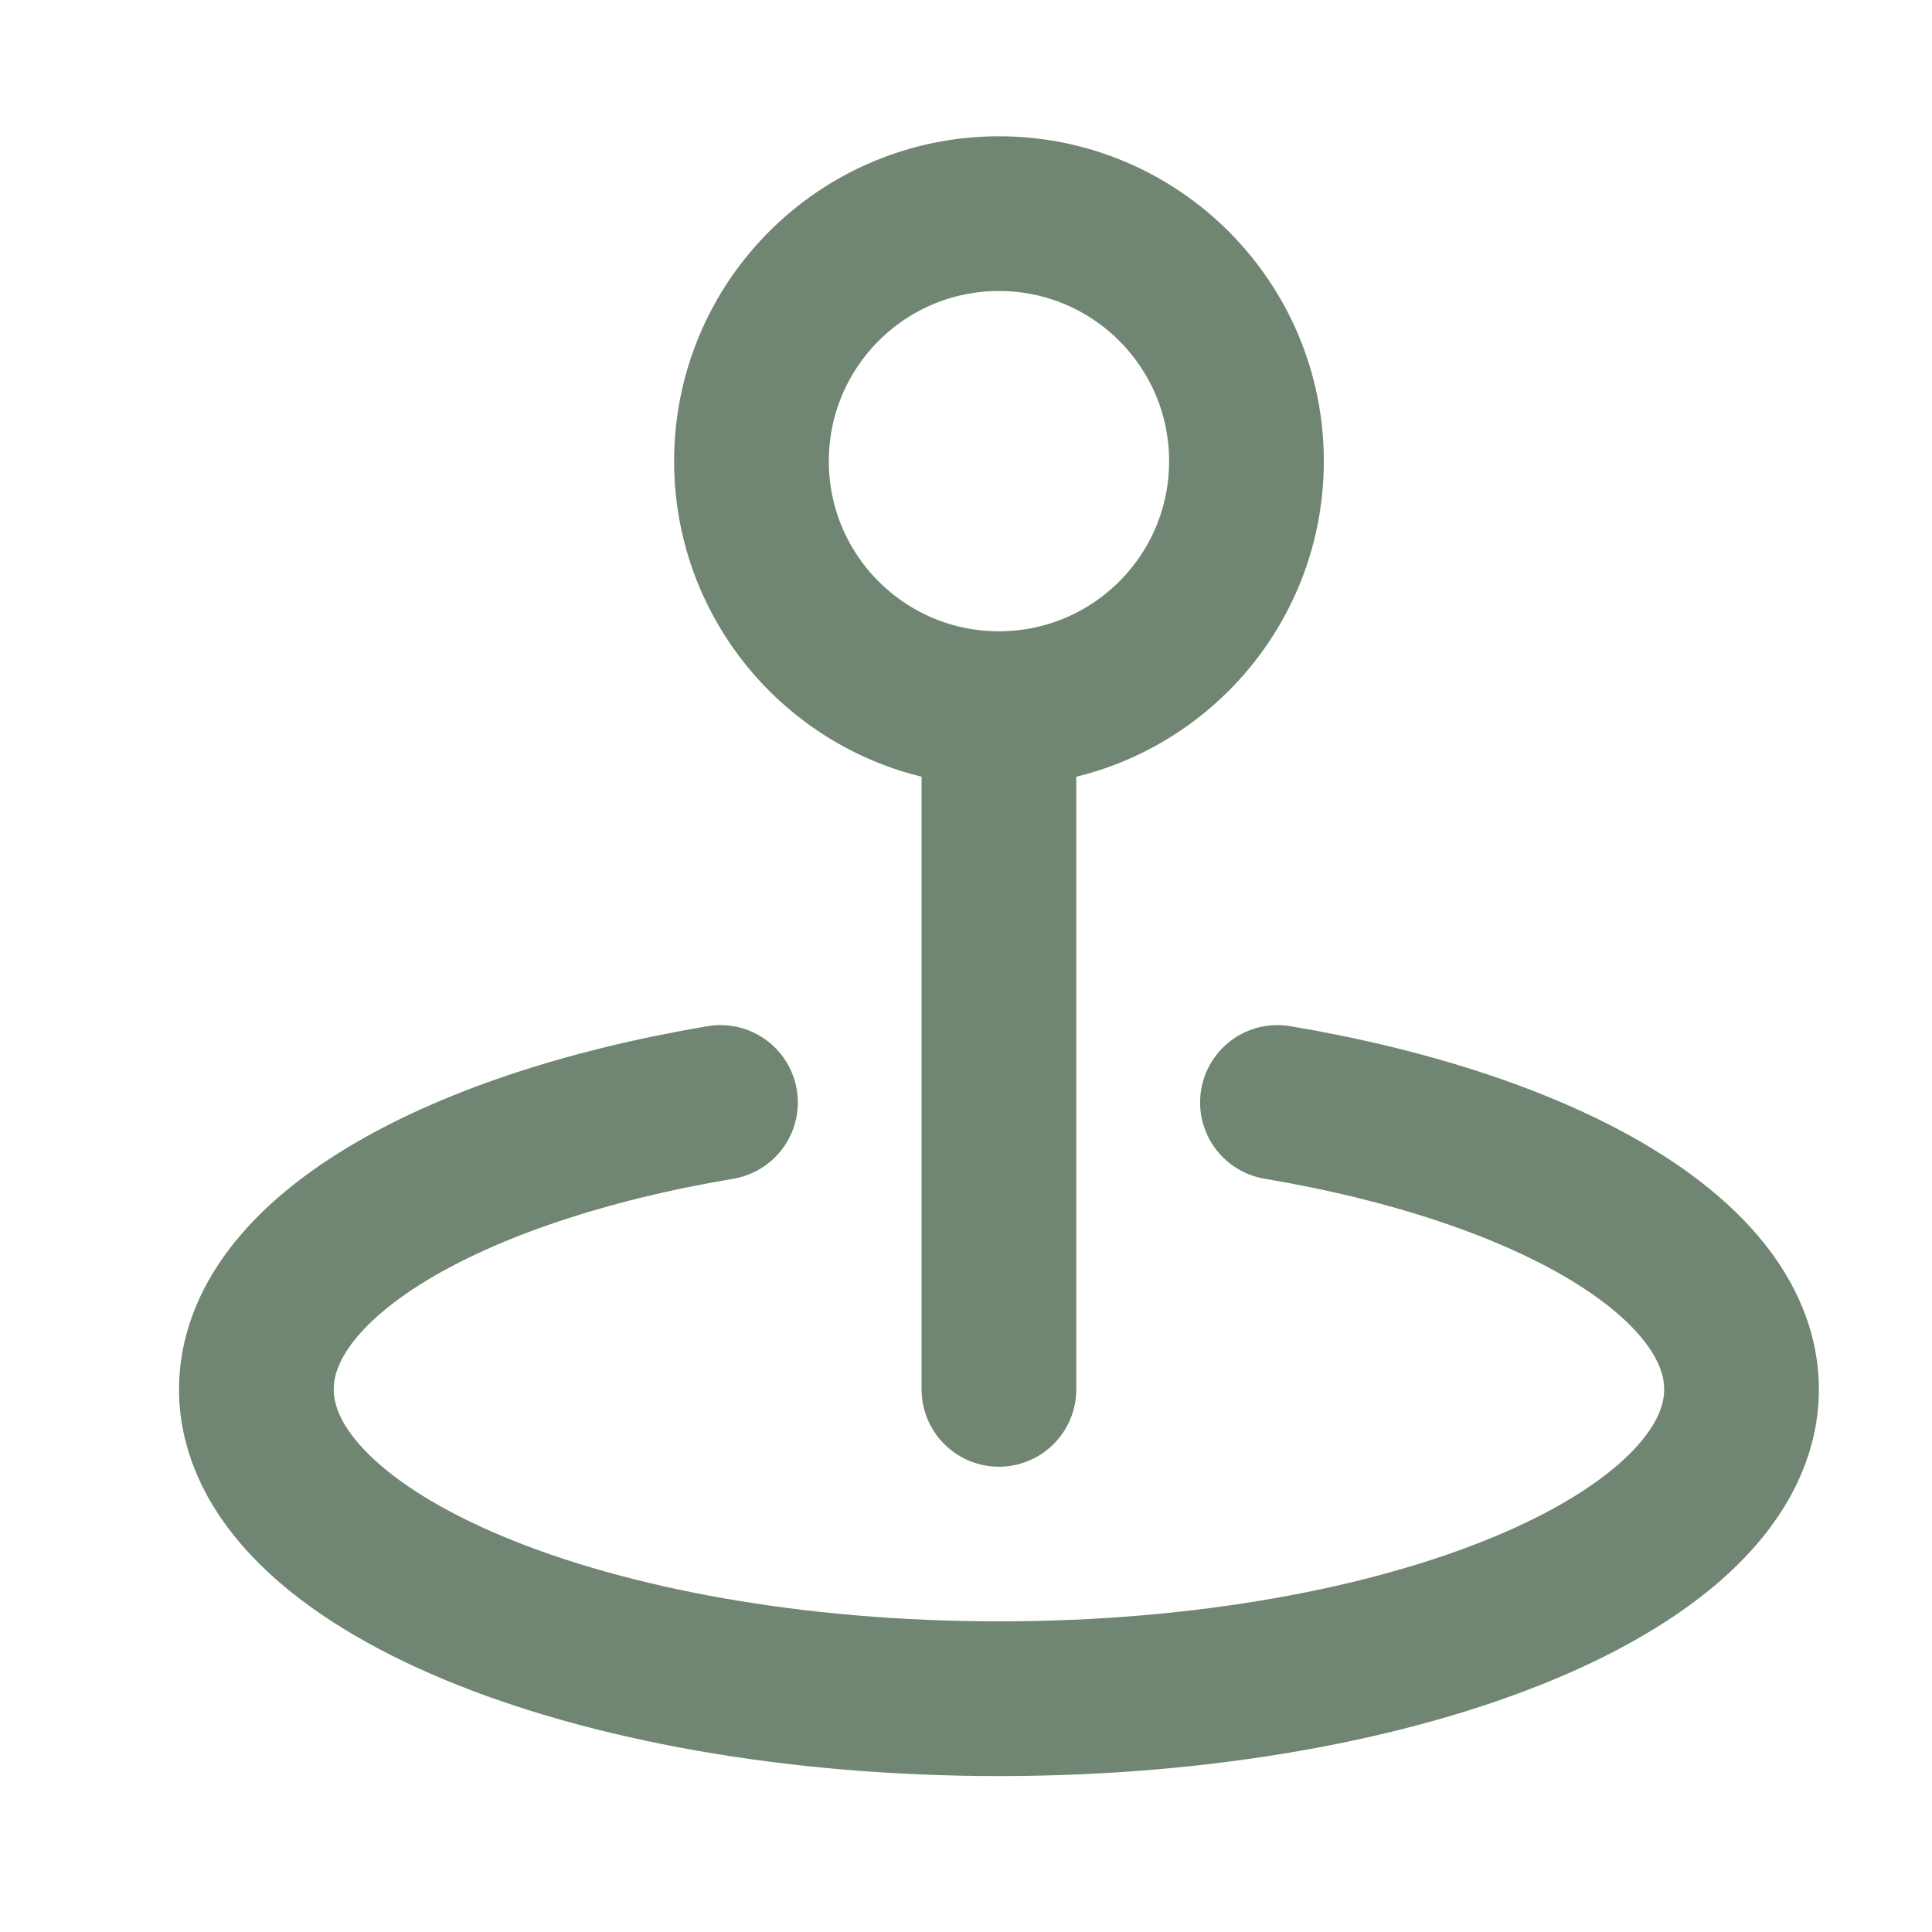
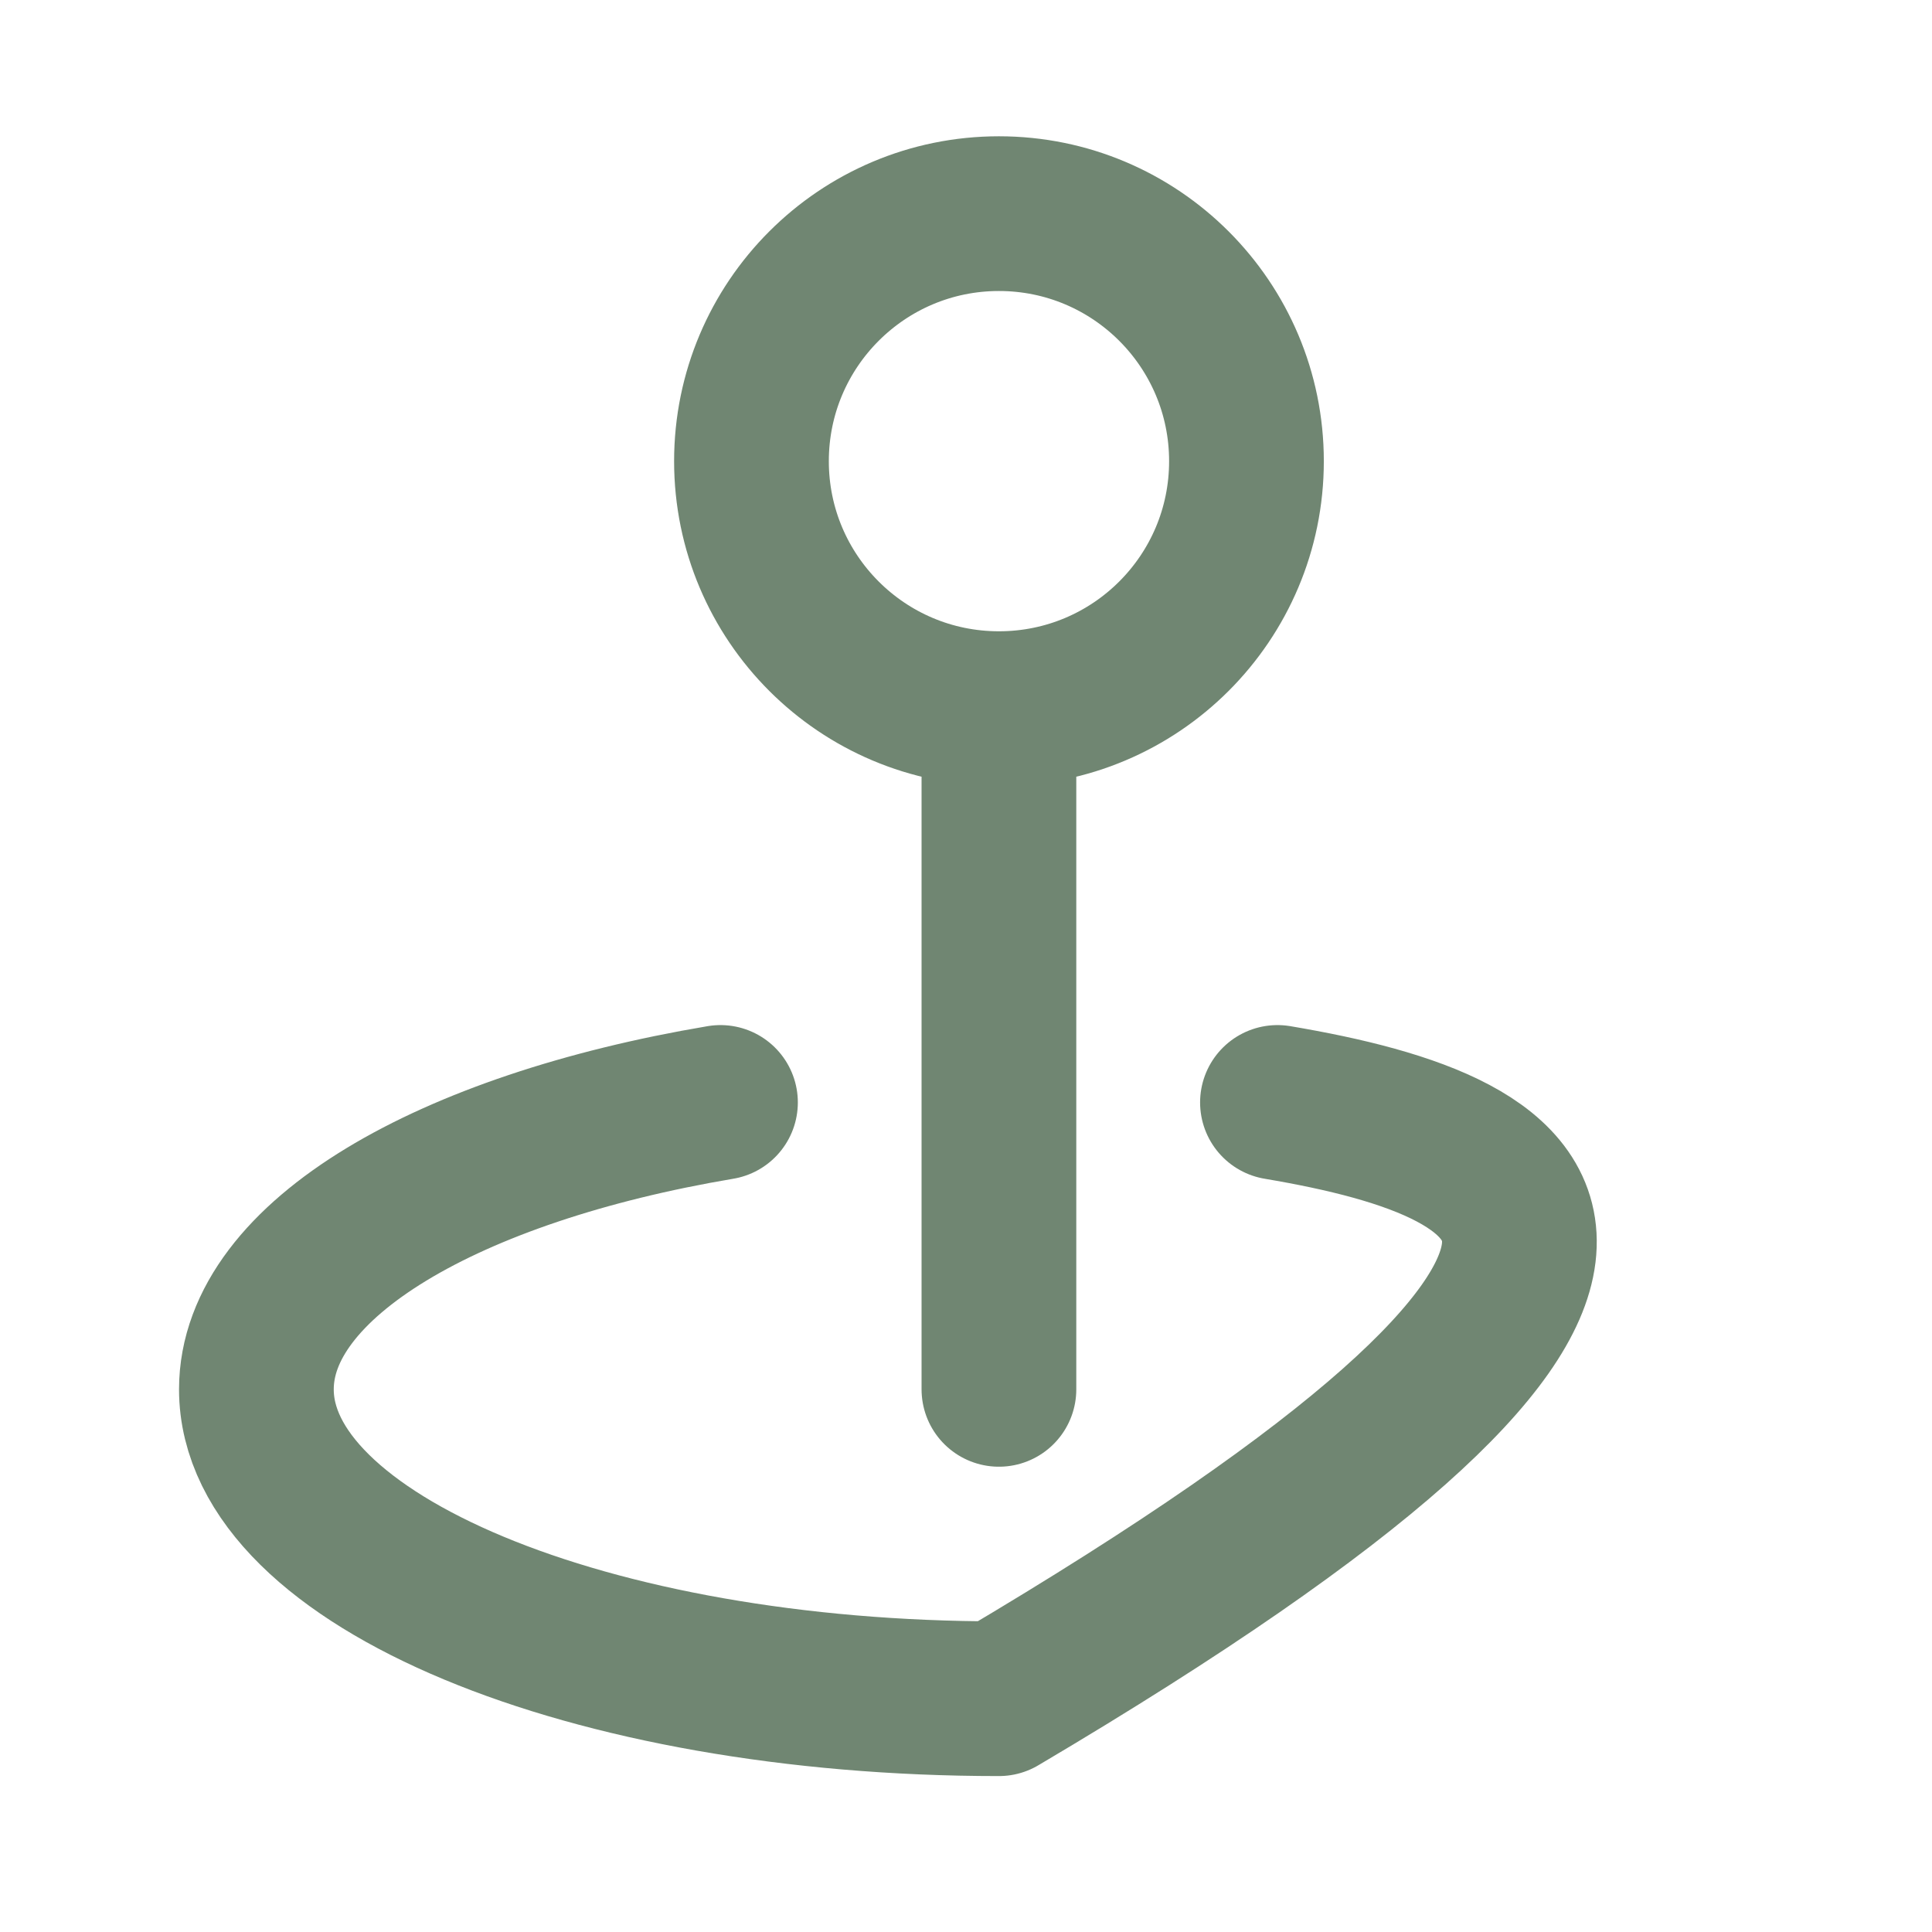
<svg xmlns="http://www.w3.org/2000/svg" width="24" height="24" viewBox="0 0 24 24" fill="none">
  <g id="location">
-     <path id="Icon" d="M12.409 9.572V17.259M8.95 13.695C5.57 14.265 3.185 15.646 3.185 17.259C3.185 19.382 7.315 21.102 12.409 21.102C17.504 21.102 21.634 19.382 21.634 17.259C21.634 15.646 19.249 14.265 15.869 13.695M15.484 5.729C15.484 7.427 14.108 8.803 12.409 8.803C10.711 8.803 9.335 7.427 9.335 5.729C9.335 4.031 10.711 2.654 12.409 2.654C14.108 2.654 15.484 4.031 15.484 5.729Z" stroke="#708672" stroke-width="1.922" stroke-linecap="round" stroke-linejoin="round" />
+     <path id="Icon" d="M12.409 9.572V17.259M8.95 13.695C5.57 14.265 3.185 15.646 3.185 17.259C3.185 19.382 7.315 21.102 12.409 21.102C21.634 15.646 19.249 14.265 15.869 13.695M15.484 5.729C15.484 7.427 14.108 8.803 12.409 8.803C10.711 8.803 9.335 7.427 9.335 5.729C9.335 4.031 10.711 2.654 12.409 2.654C14.108 2.654 15.484 4.031 15.484 5.729Z" stroke="#708672" stroke-width="1.922" stroke-linecap="round" stroke-linejoin="round" />
  </g>
</svg>